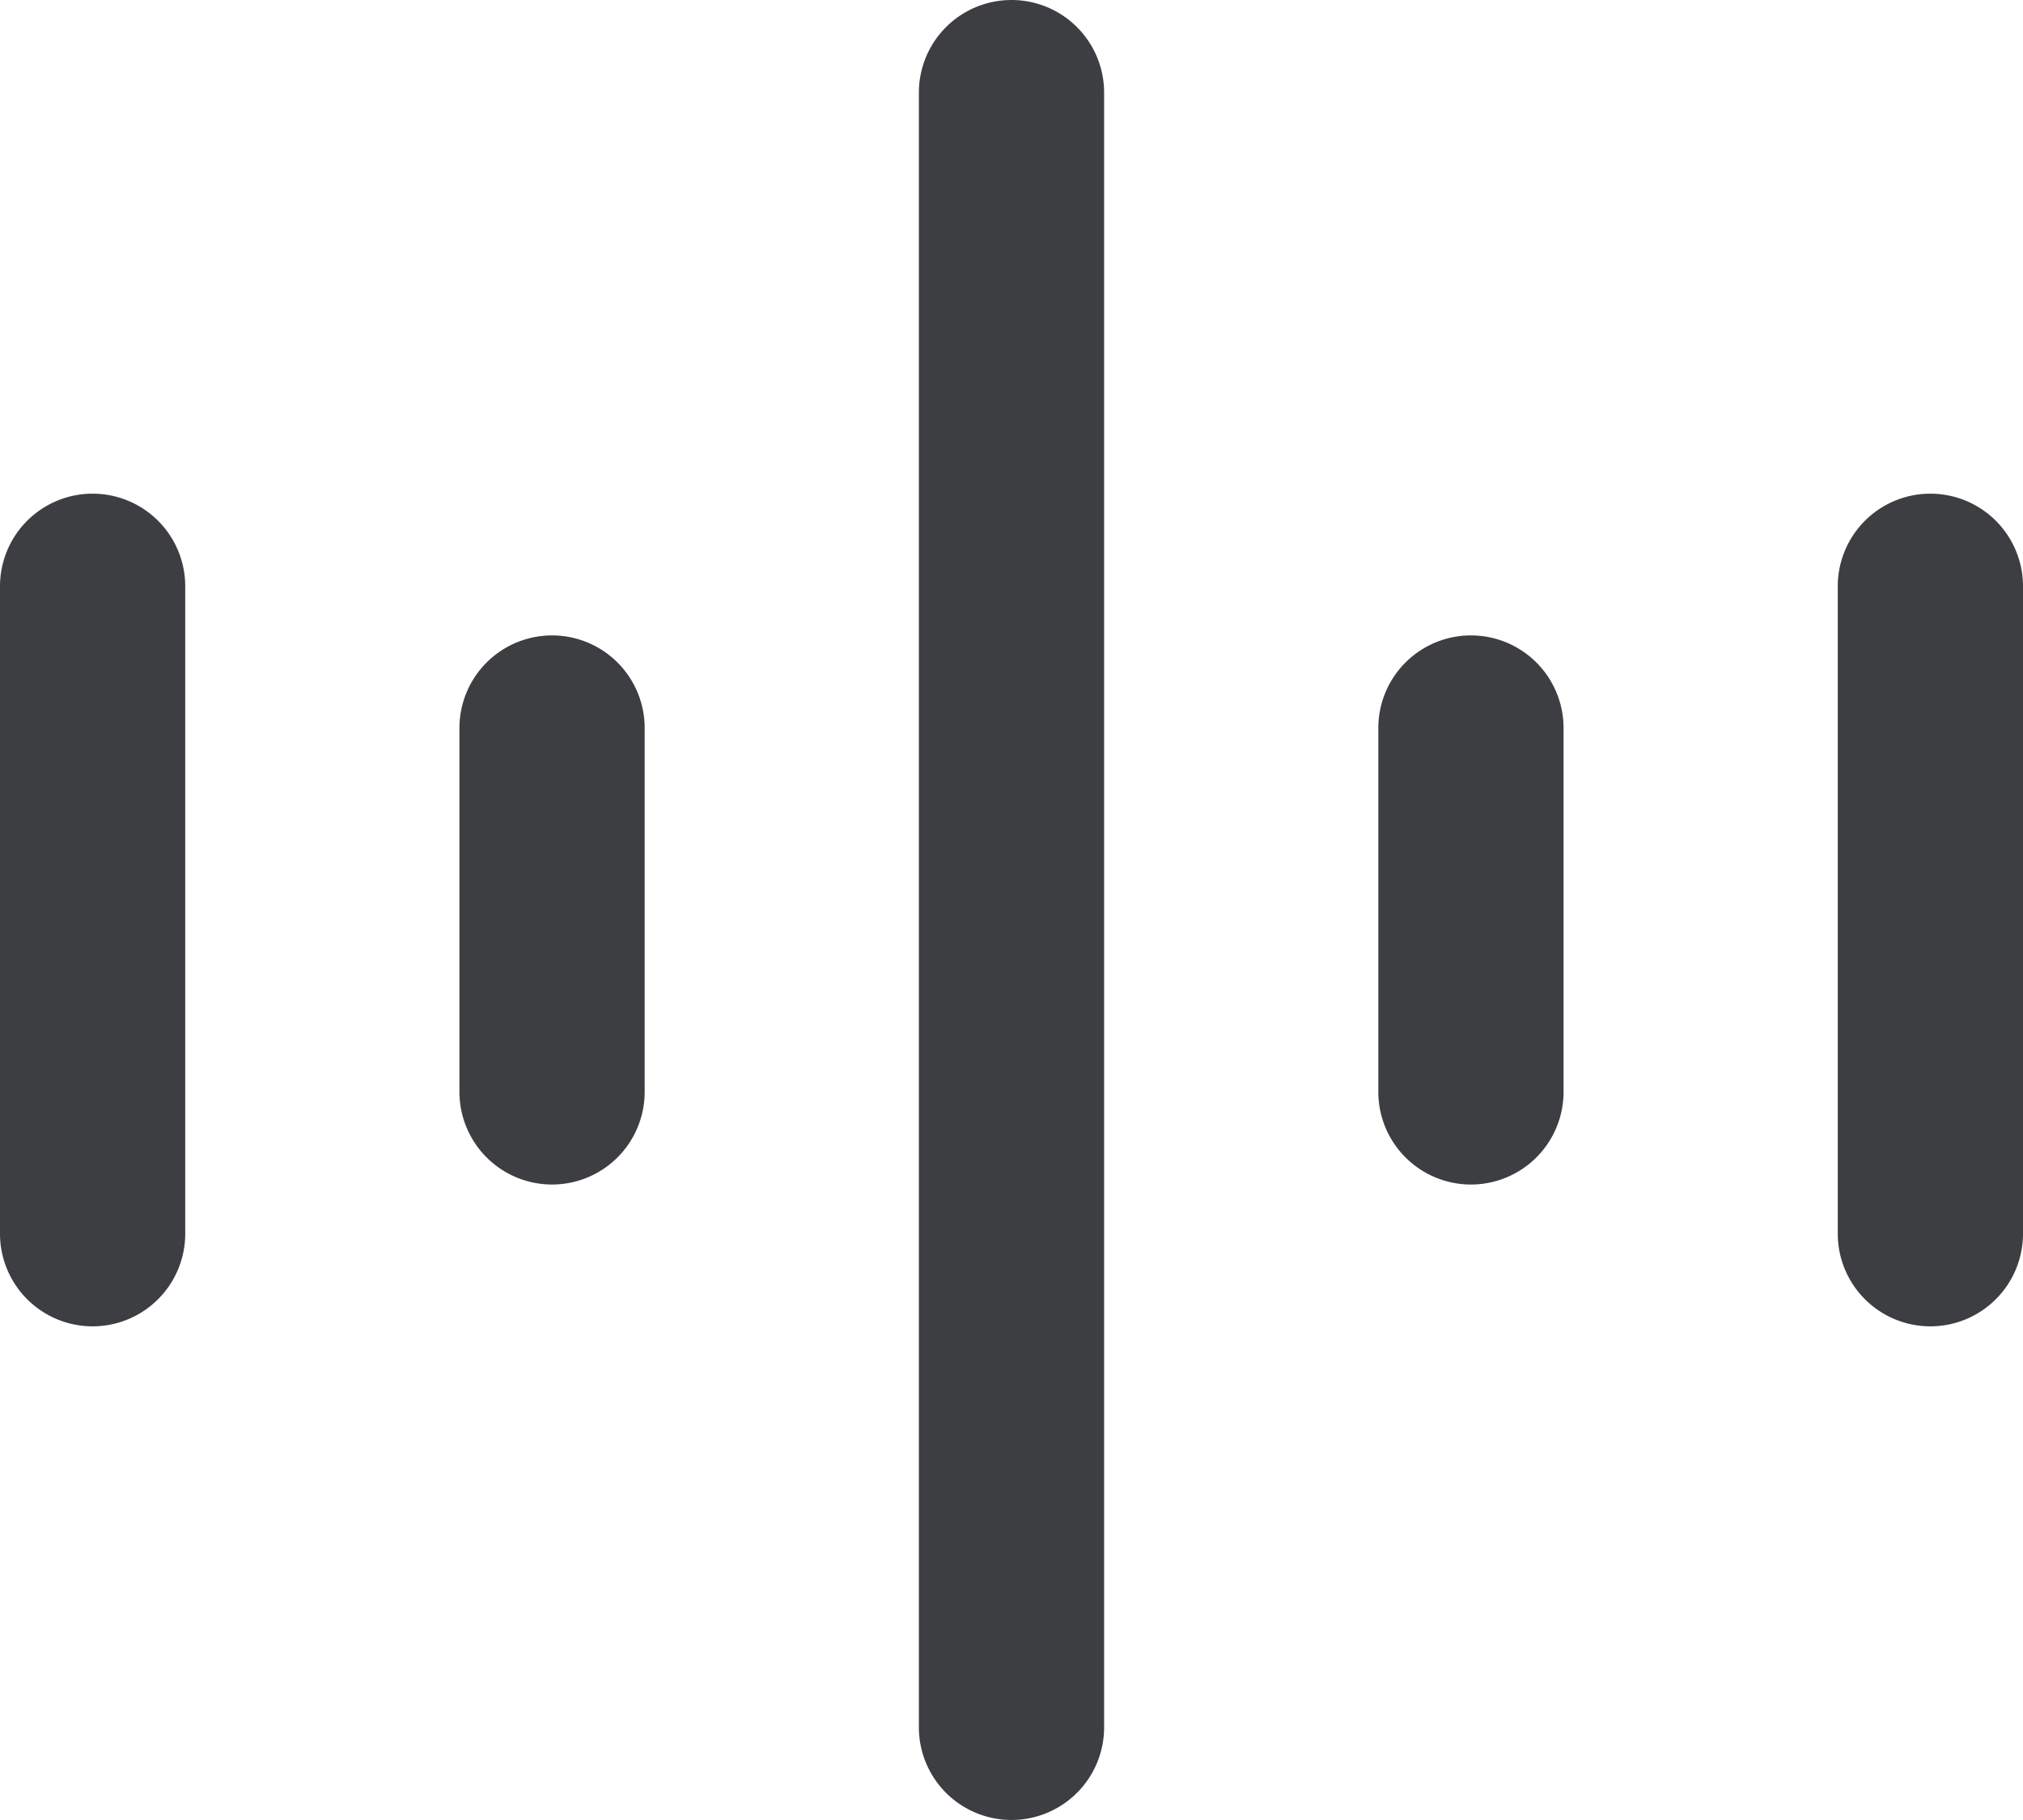
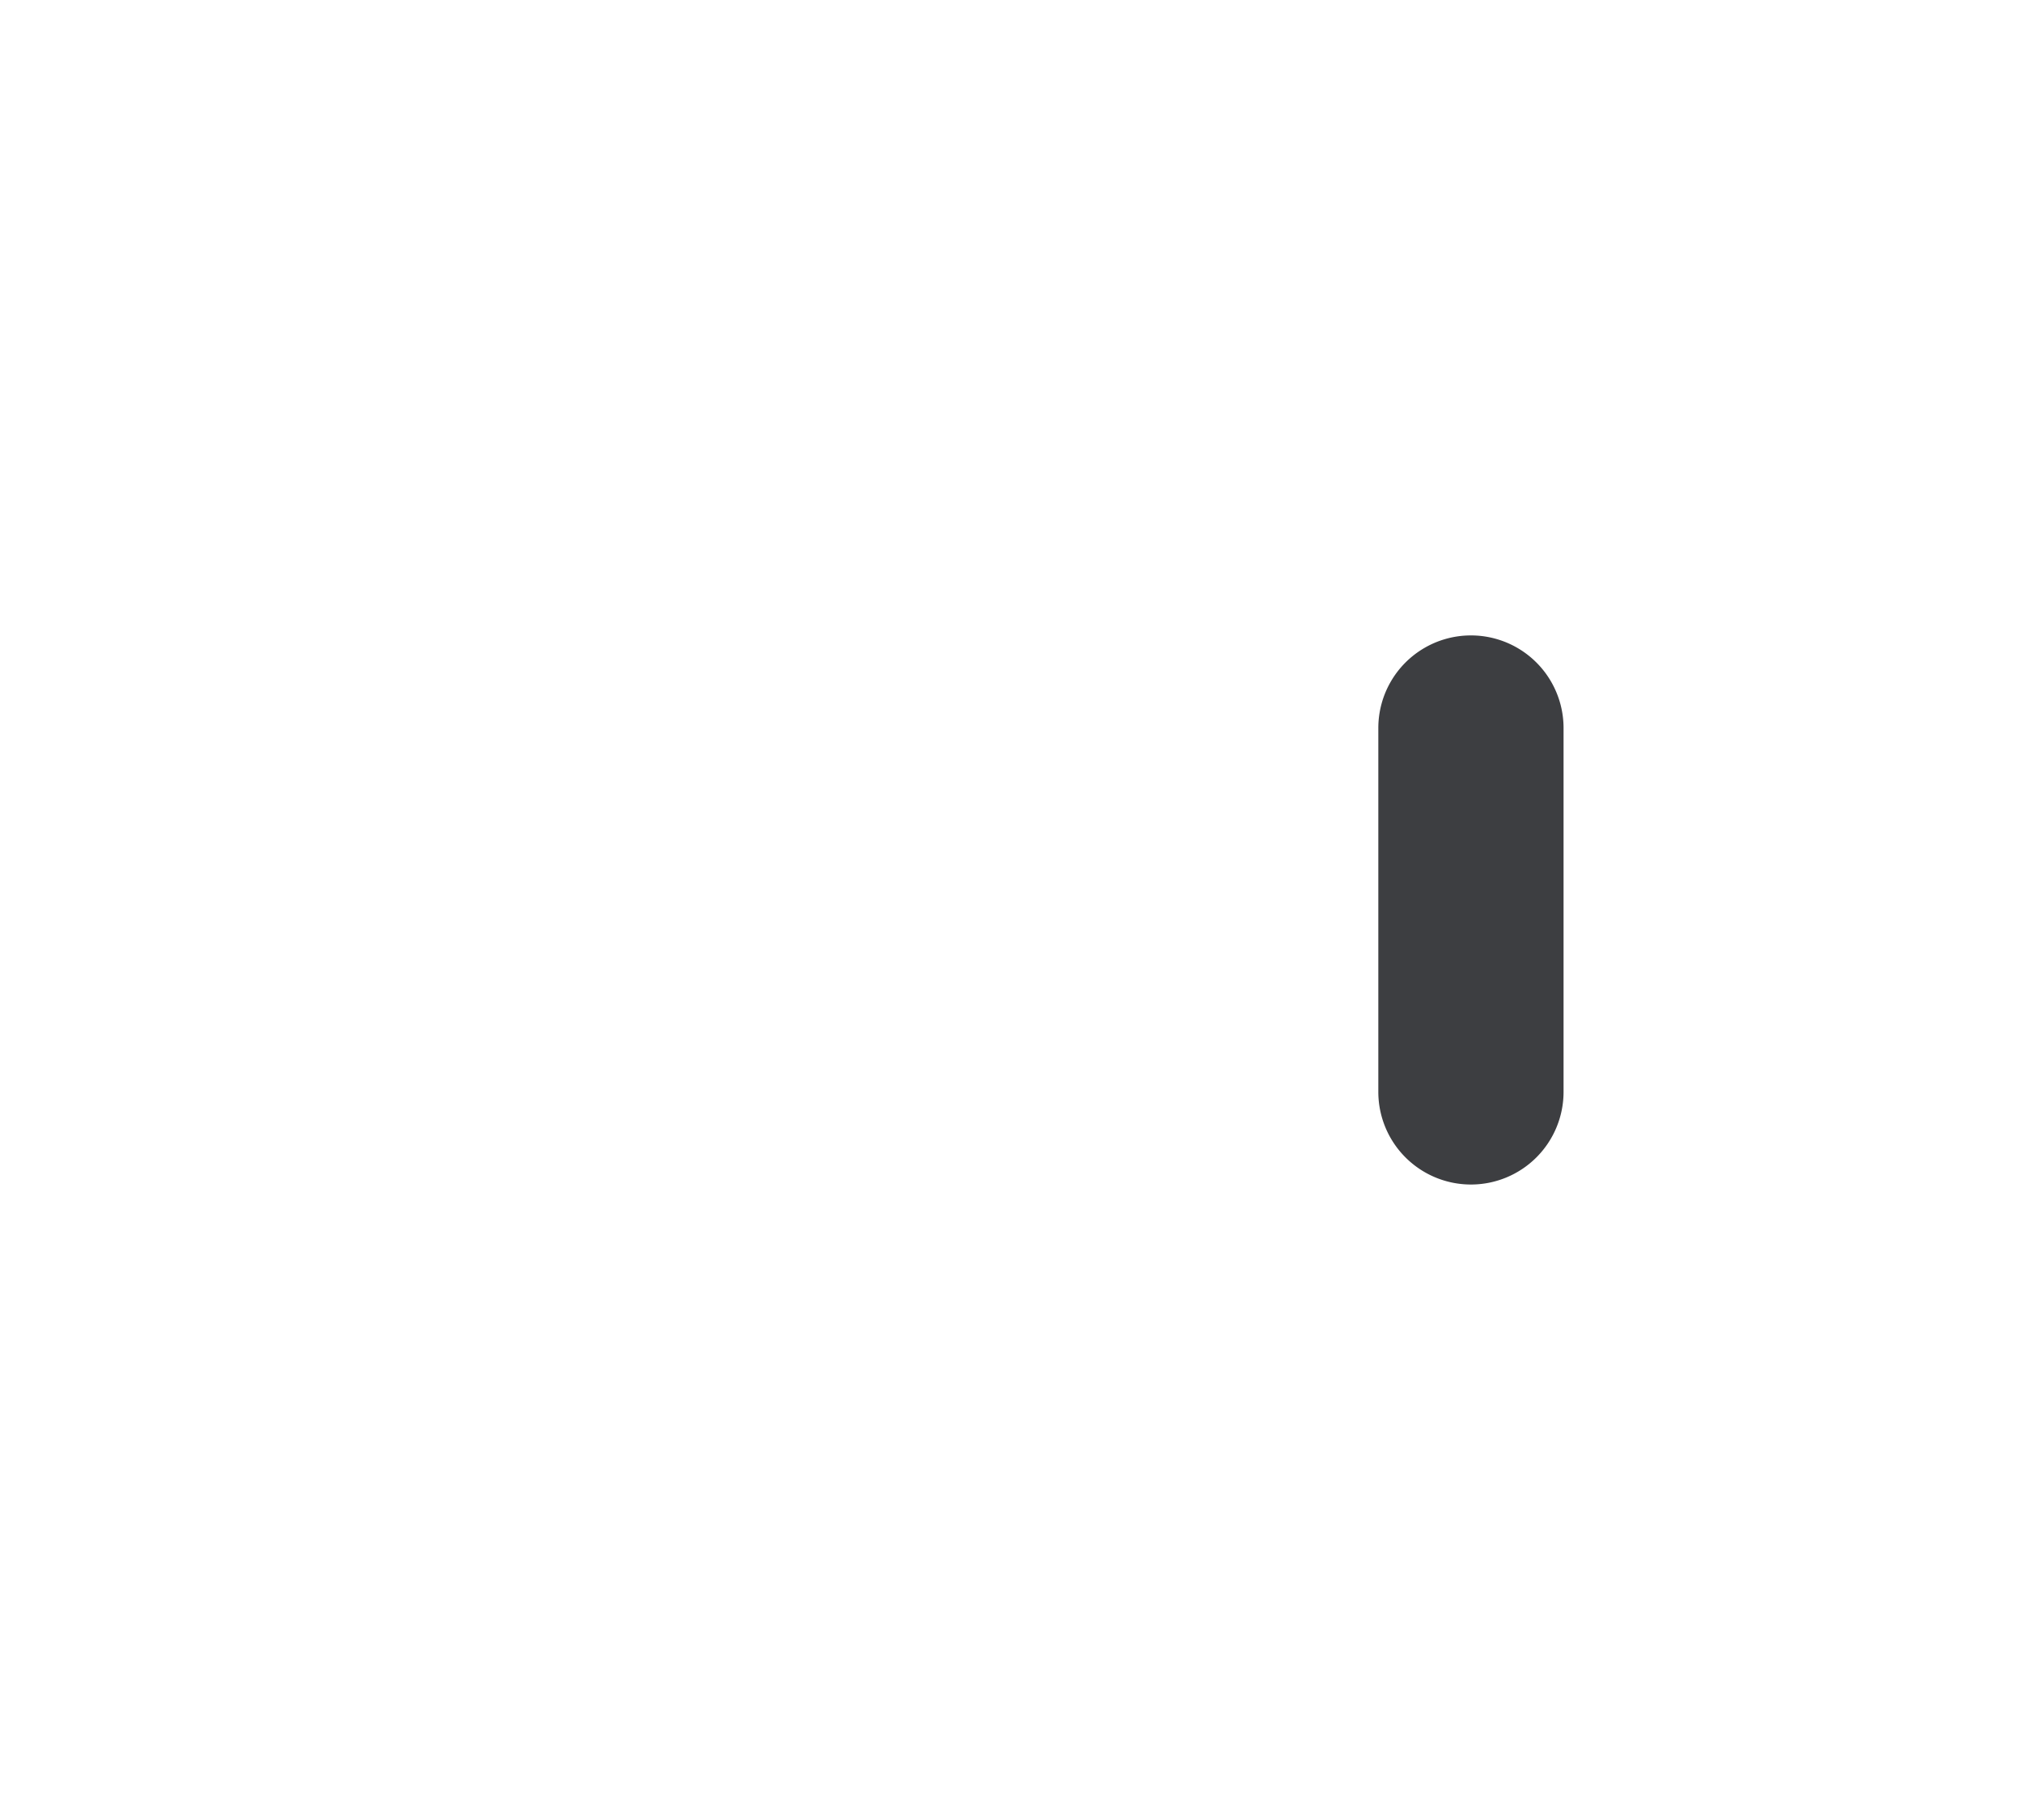
<svg xmlns="http://www.w3.org/2000/svg" viewBox="0 0 528.82 475.72">
  <defs>
    <style>.cls-1{fill:#3d3e41;}</style>
  </defs>
  <g id="Capa_2" data-name="Capa 2">
    <g id="Capa_1-2" data-name="Capa 1">
-       <path class="cls-1" d="M24.21,346.69A24.22,24.22,0,0,1,0,322.48V153.25a24.21,24.21,0,0,1,48.42,0V322.48A24.22,24.22,0,0,1,24.21,346.69Z" />
-       <path class="cls-1" d="M144.31,309.62a24.22,24.22,0,0,1-24.21-24.21V190.3a24.21,24.21,0,0,1,48.42,0v95.11A24.22,24.22,0,0,1,144.31,309.62Z" />
-       <path class="cls-1" d="M264.41,475.72a24.22,24.22,0,0,1-24.21-24.21V24.21a24.21,24.21,0,1,1,48.42,0v427.3A24.22,24.22,0,0,1,264.41,475.72Z" />
      <path class="cls-1" d="M384.51,309.62a24.22,24.22,0,0,1-24.21-24.21V190.3a24.21,24.21,0,0,1,48.42,0v95.11A24.22,24.22,0,0,1,384.51,309.62Z" />
-       <path class="cls-1" d="M504.61,346.69a24.22,24.22,0,0,1-24.21-24.21V153.25a24.21,24.21,0,0,1,48.42,0V322.48A24.22,24.22,0,0,1,504.61,346.69Z" />
    </g>
  </g>
</svg>